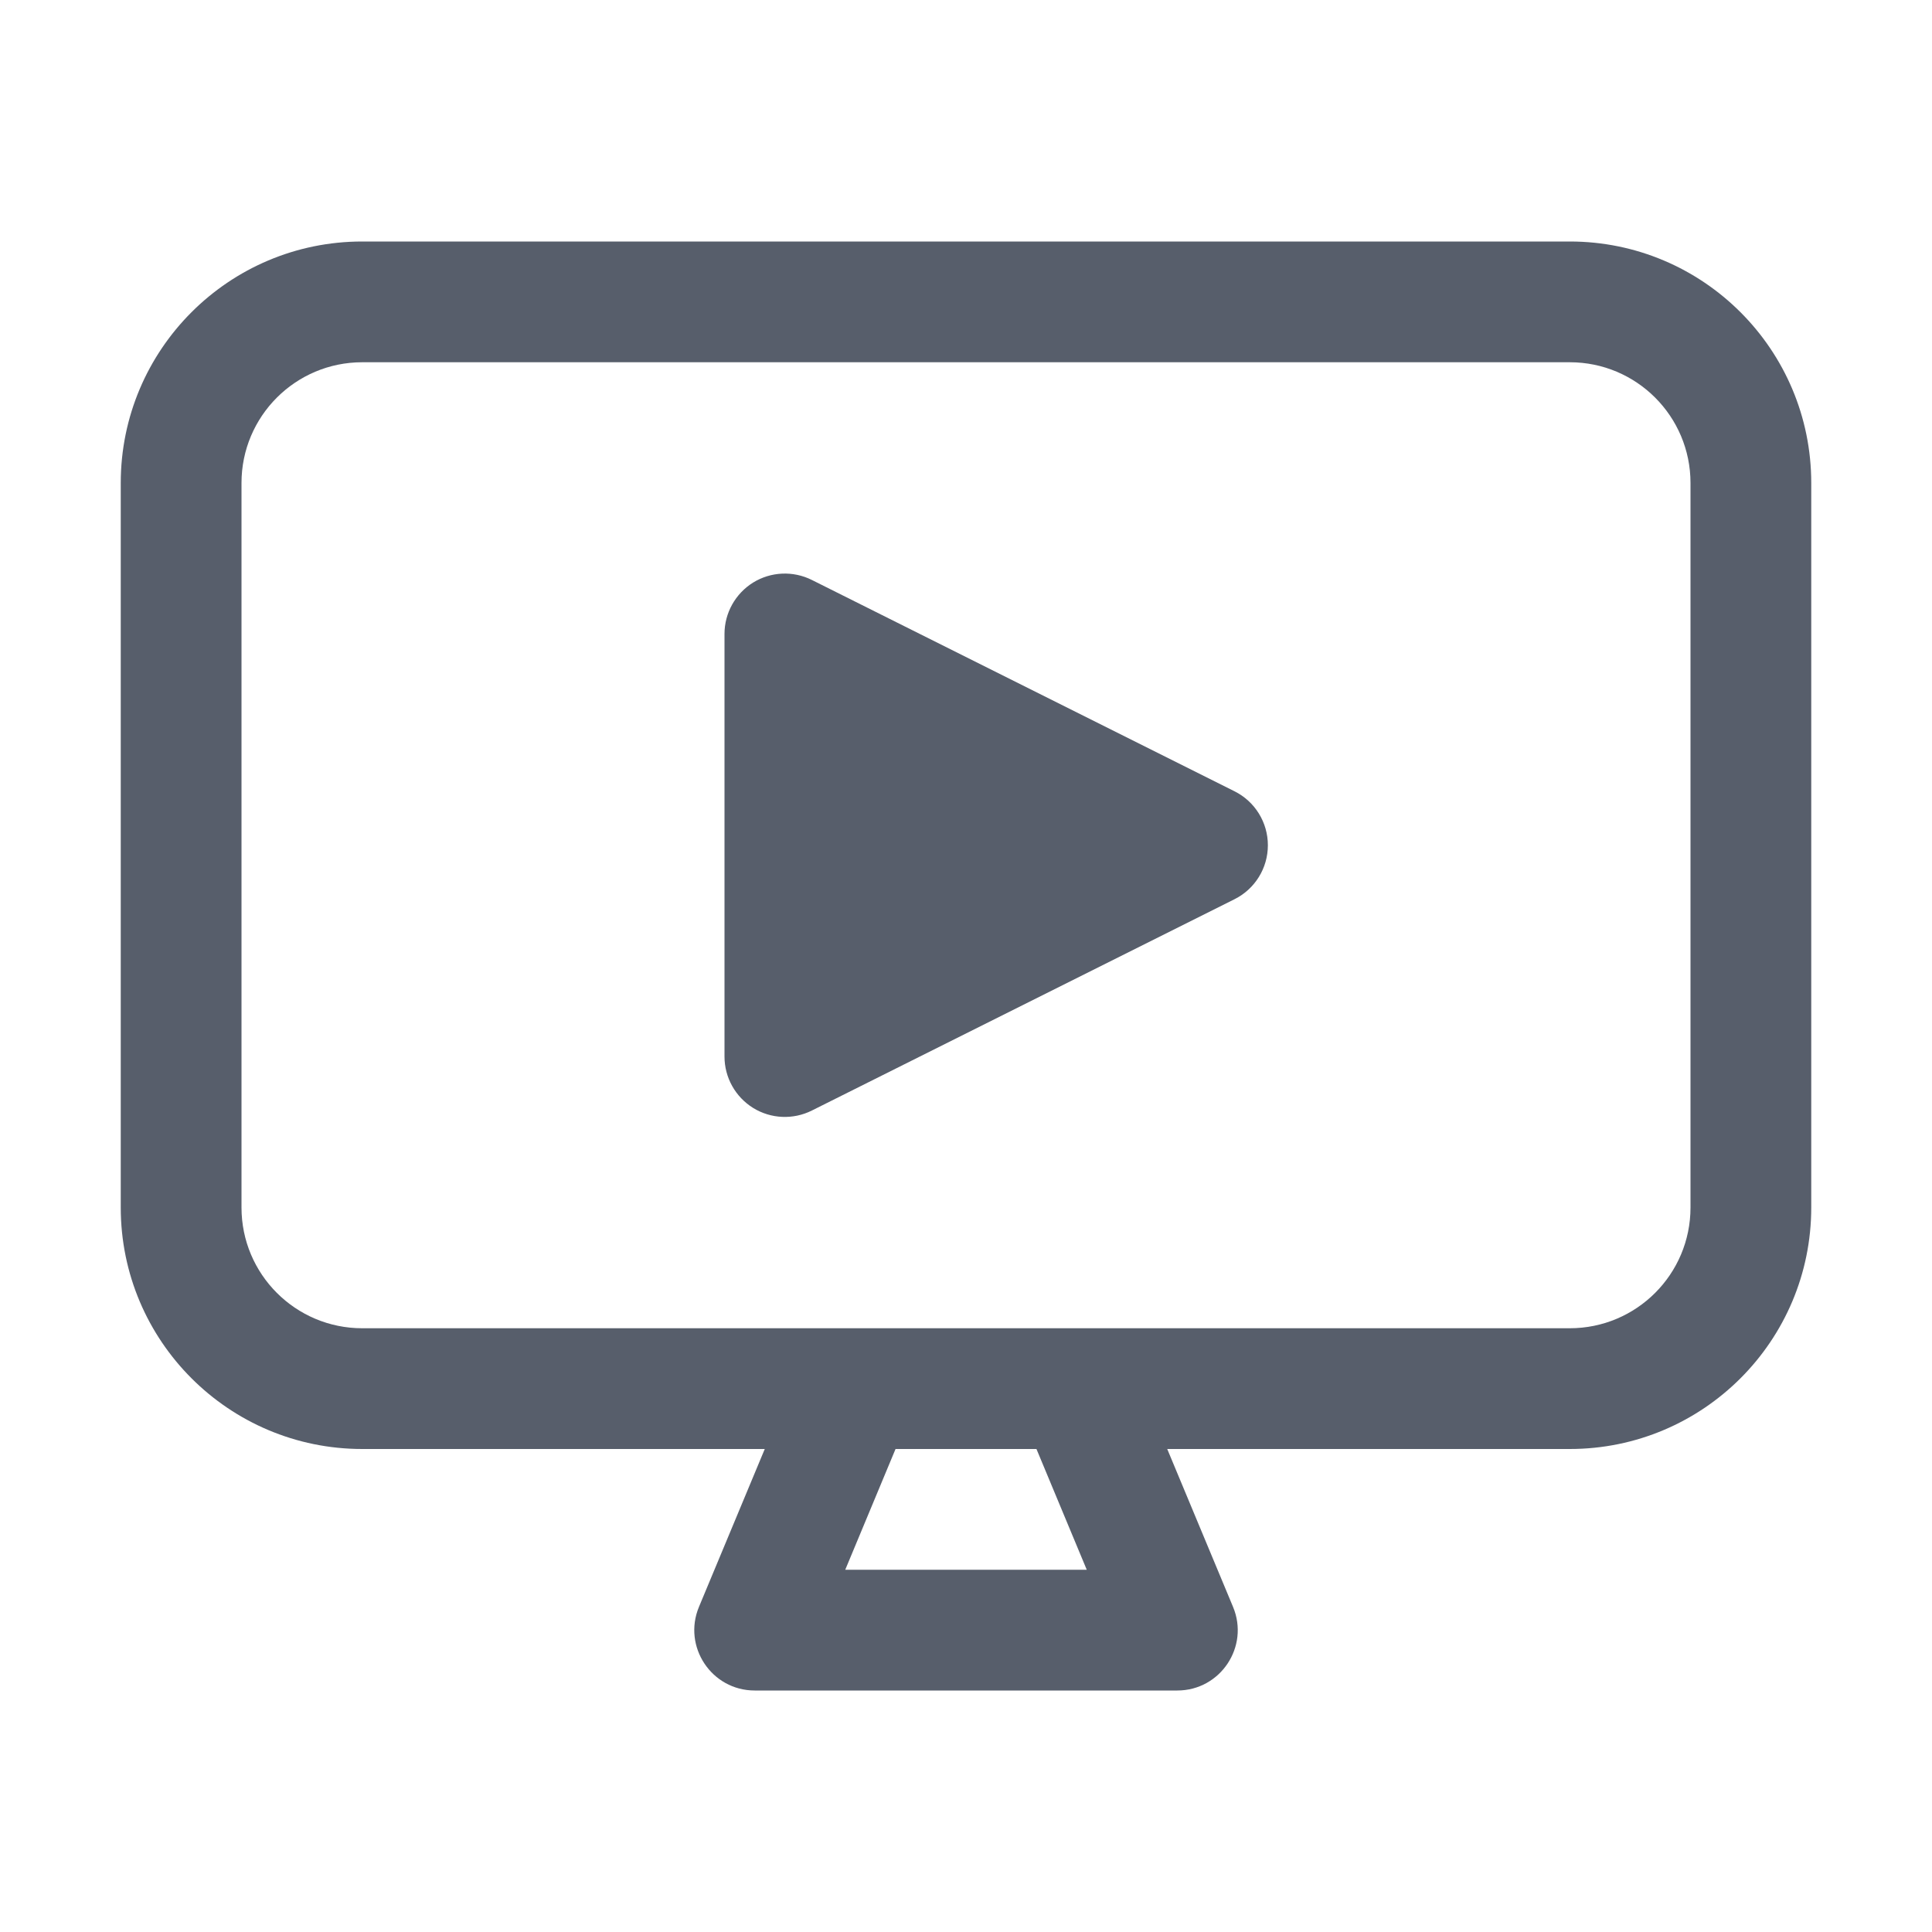
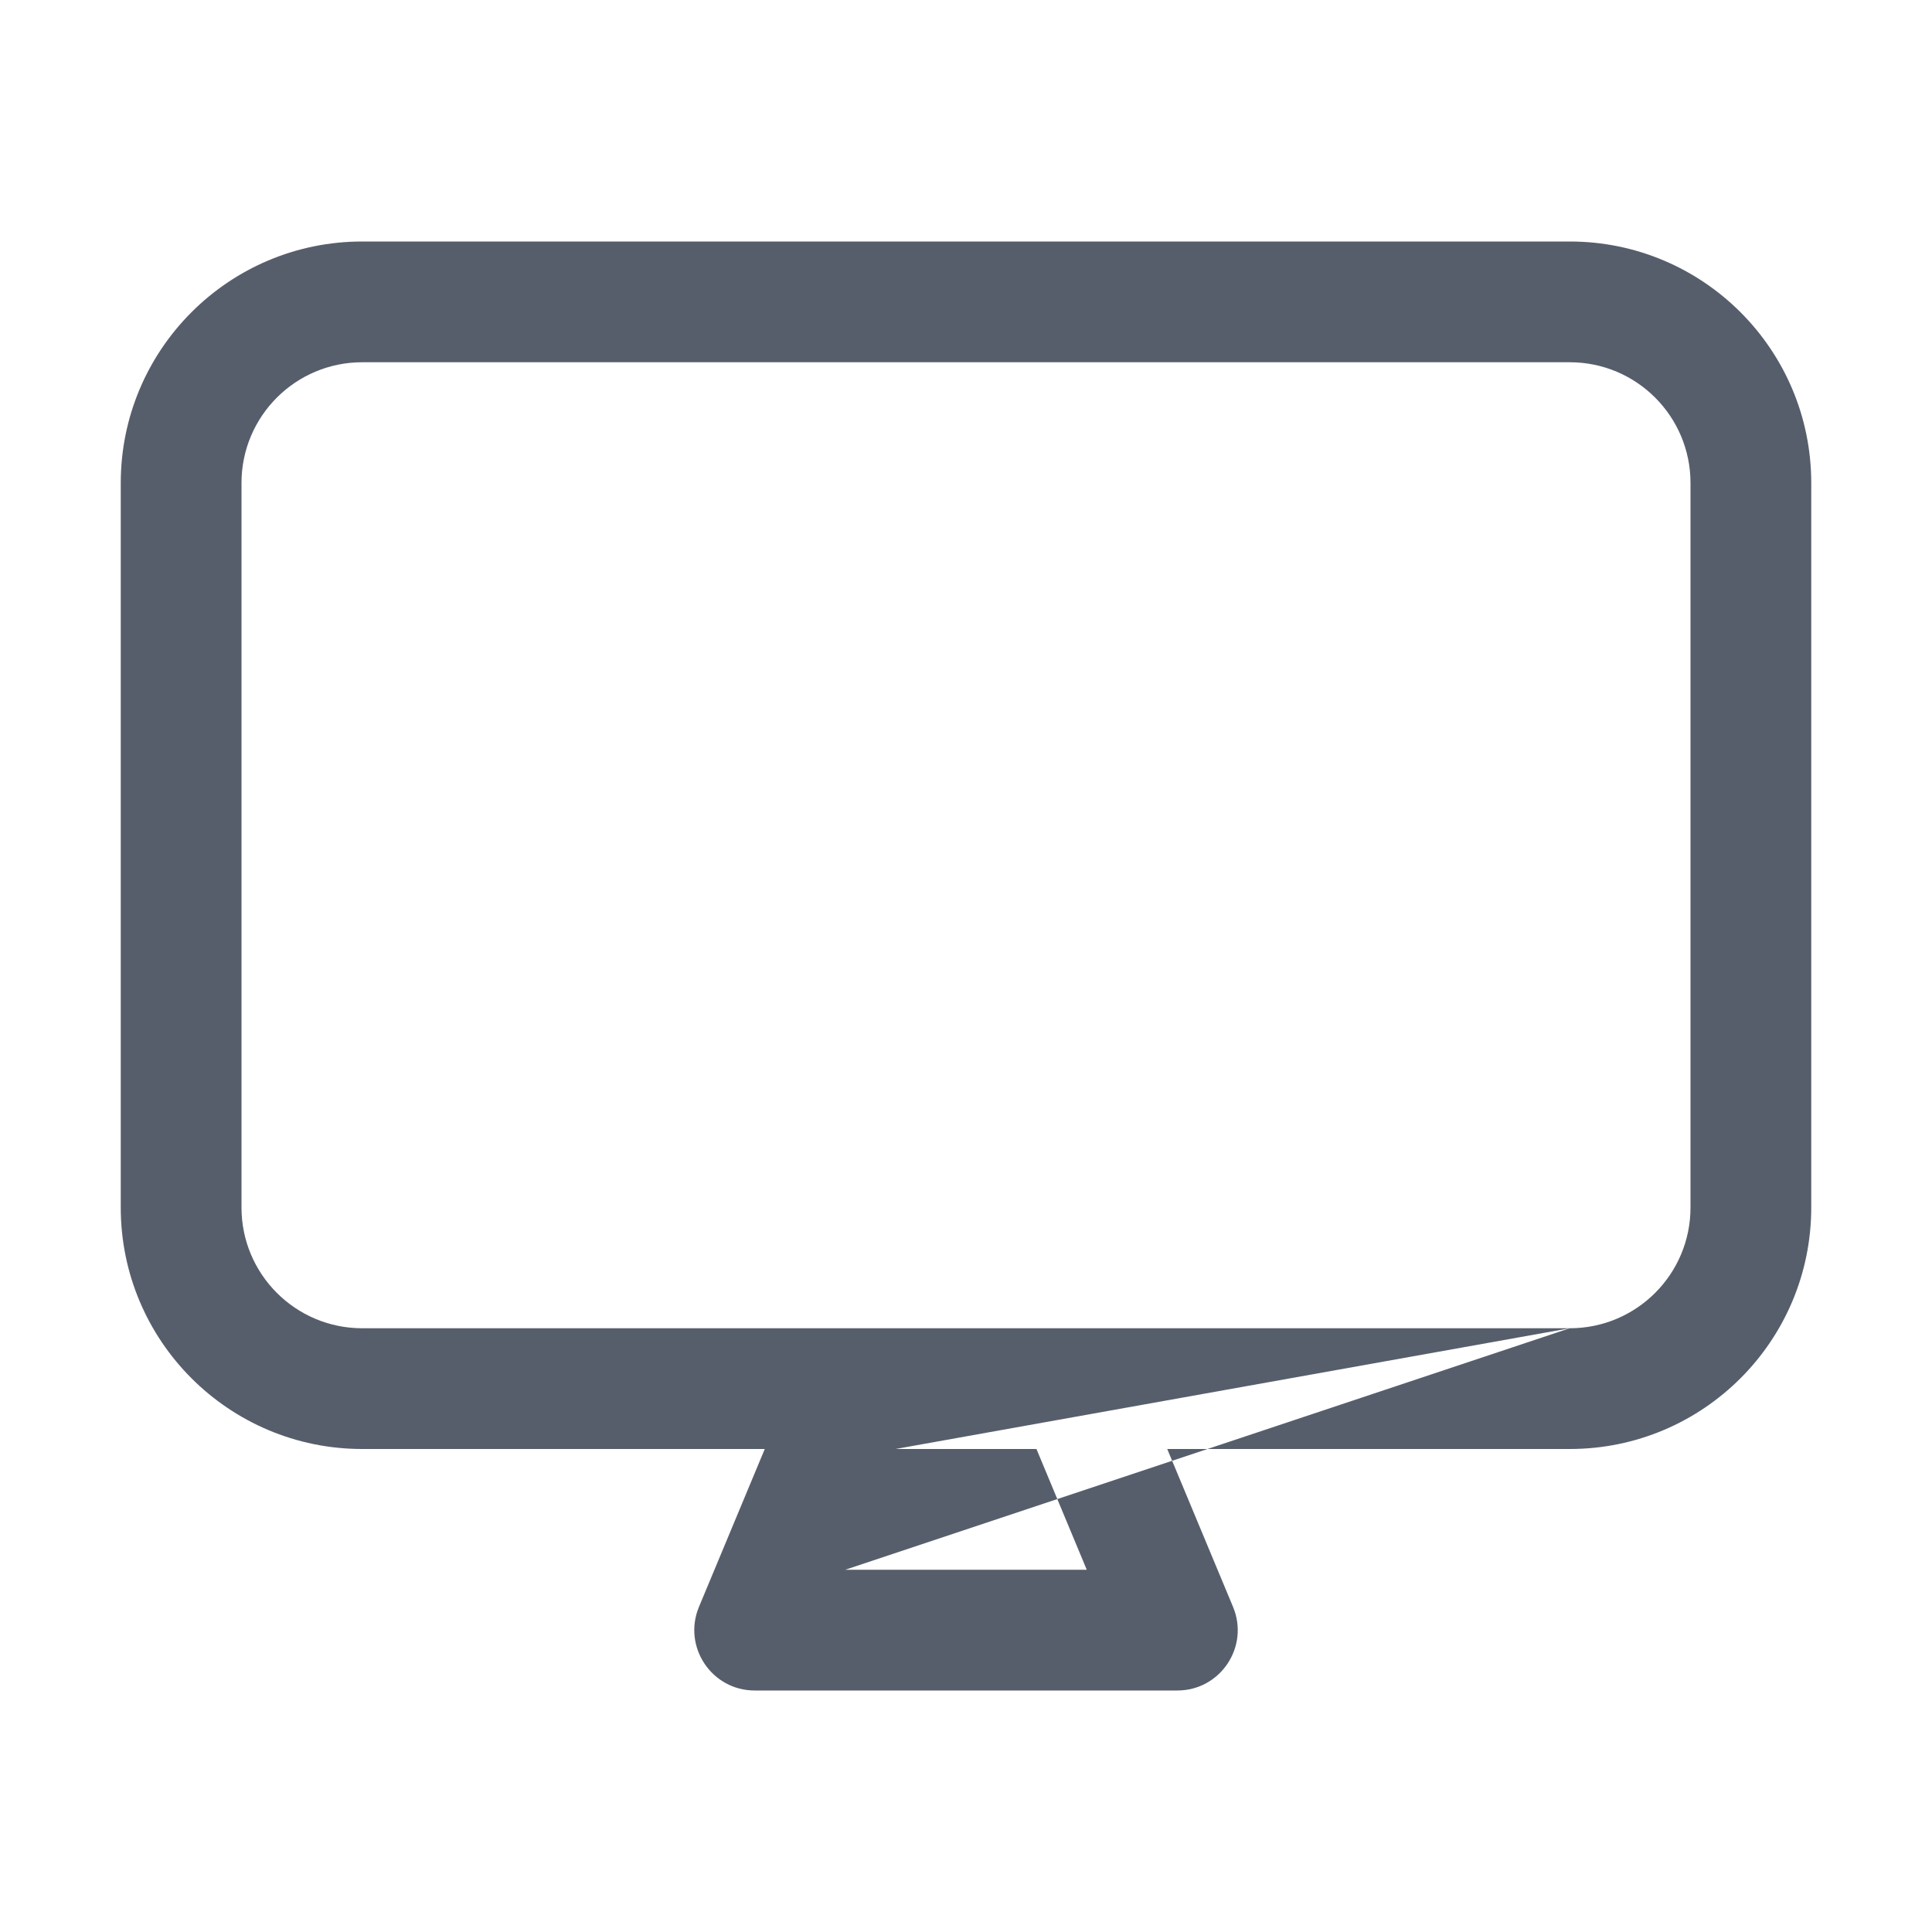
<svg xmlns="http://www.w3.org/2000/svg" width="32" height="32" viewBox="0 0 32 32" fill="none">
  <g id="kwvideo/default">
    <g id="primaryFill">
-       <path d="M13.447 9.606C13.137 9.451 12.769 9.467 12.474 9.649C12.18 9.832 12 10.153 12 10.5V17.5C12 17.847 12.18 18.168 12.474 18.351C12.769 18.533 13.137 18.549 13.447 18.394L20.447 14.894C20.786 14.725 21 14.379 21 14C21 13.621 20.786 13.275 20.447 13.106L13.447 9.606Z" fill="#575E6B" />
-       <path fill-rule="evenodd" clip-rule="evenodd" d="M2 8C2 5.791 3.791 4 6 4H26C28.209 4 30 5.791 30 8V20C30 22.209 28.209 24 26 24H19.333L20.423 26.615C20.698 27.274 20.214 28 19.5 28H12.5C11.787 28 11.303 27.274 11.577 26.615L12.667 24H6C3.791 24 2 22.209 2 20V8ZM26 22C27.105 22 28 21.105 28 20V8C28 6.895 27.105 6 26 6H6C4.895 6 4 6.895 4 8V20C4 21.105 4.895 22 6 22H26ZM14.833 24L14 26H18L17.167 24H14.833Z" fill="#575E6B" />
+       <path fill-rule="evenodd" clip-rule="evenodd" d="M2 8C2 5.791 3.791 4 6 4H26C28.209 4 30 5.791 30 8V20C30 22.209 28.209 24 26 24H19.333L20.423 26.615C20.698 27.274 20.214 28 19.5 28H12.5C11.787 28 11.303 27.274 11.577 26.615L12.667 24H6C3.791 24 2 22.209 2 20V8ZM26 22C27.105 22 28 21.105 28 20V8C28 6.895 27.105 6 26 6H6C4.895 6 4 6.895 4 8V20C4 21.105 4.895 22 6 22H26ZL14 26H18L17.167 24H14.833Z" fill="#575E6B" />
    </g>
  </g>
</svg>